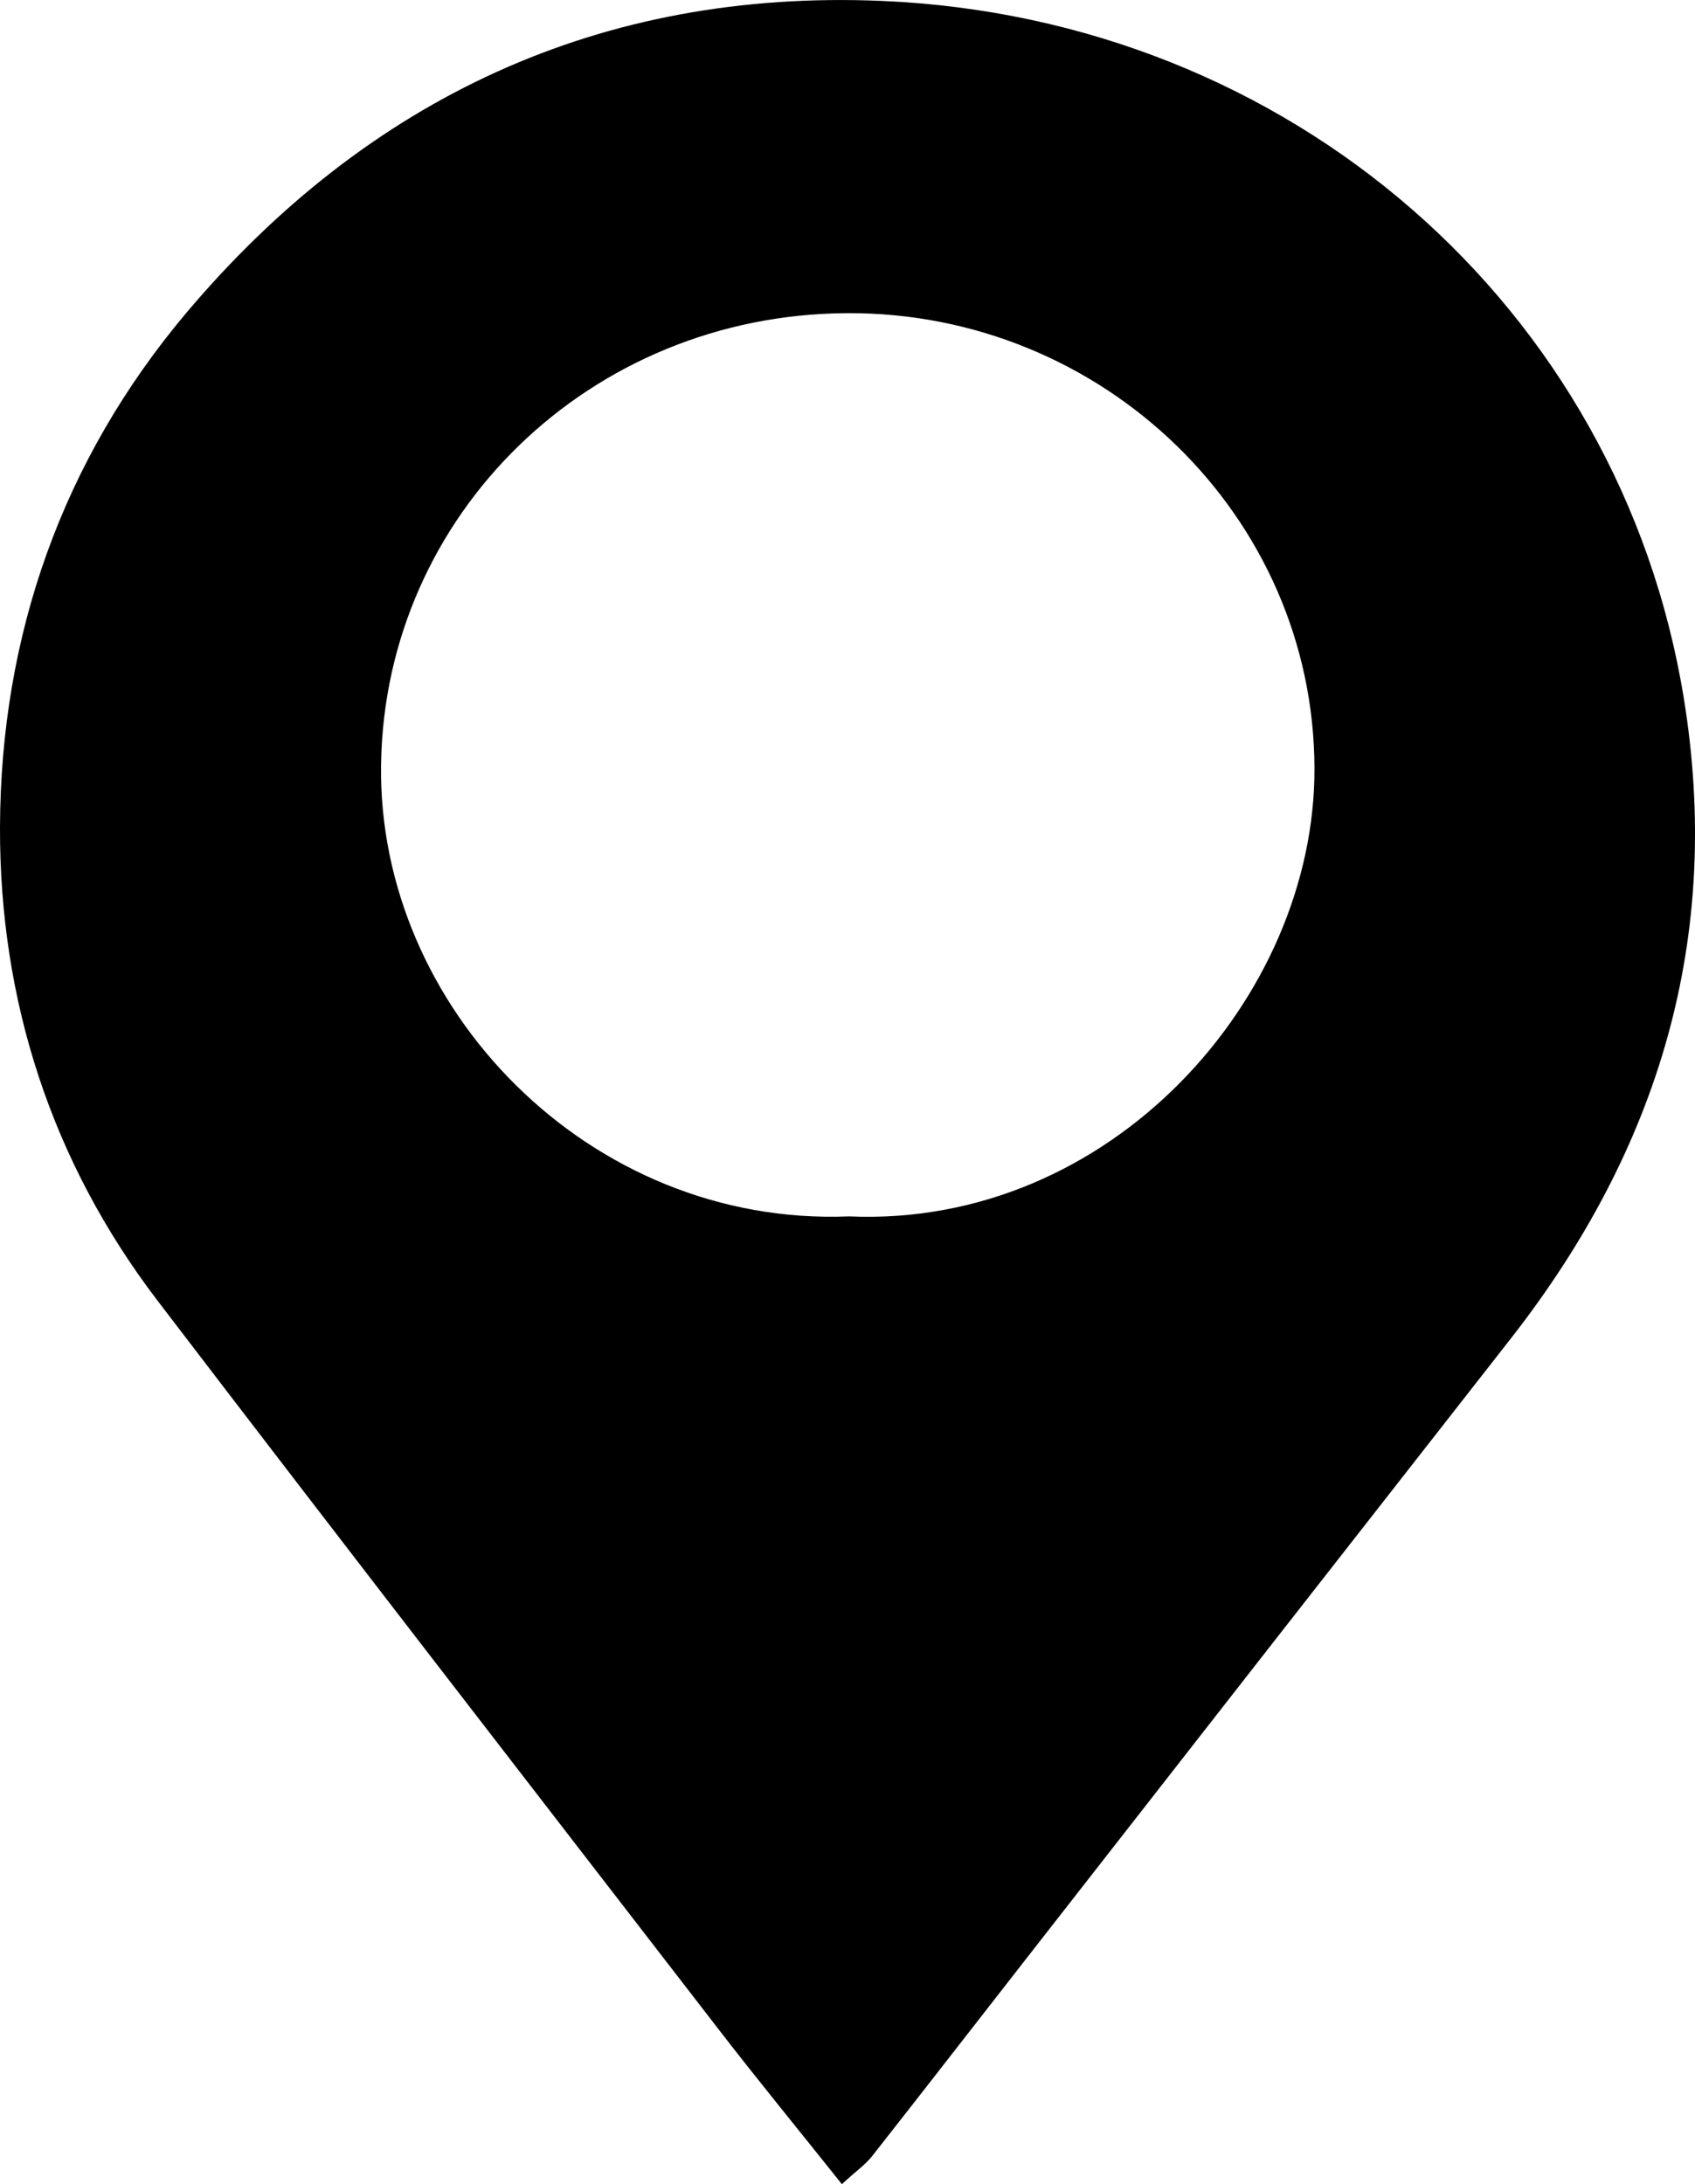
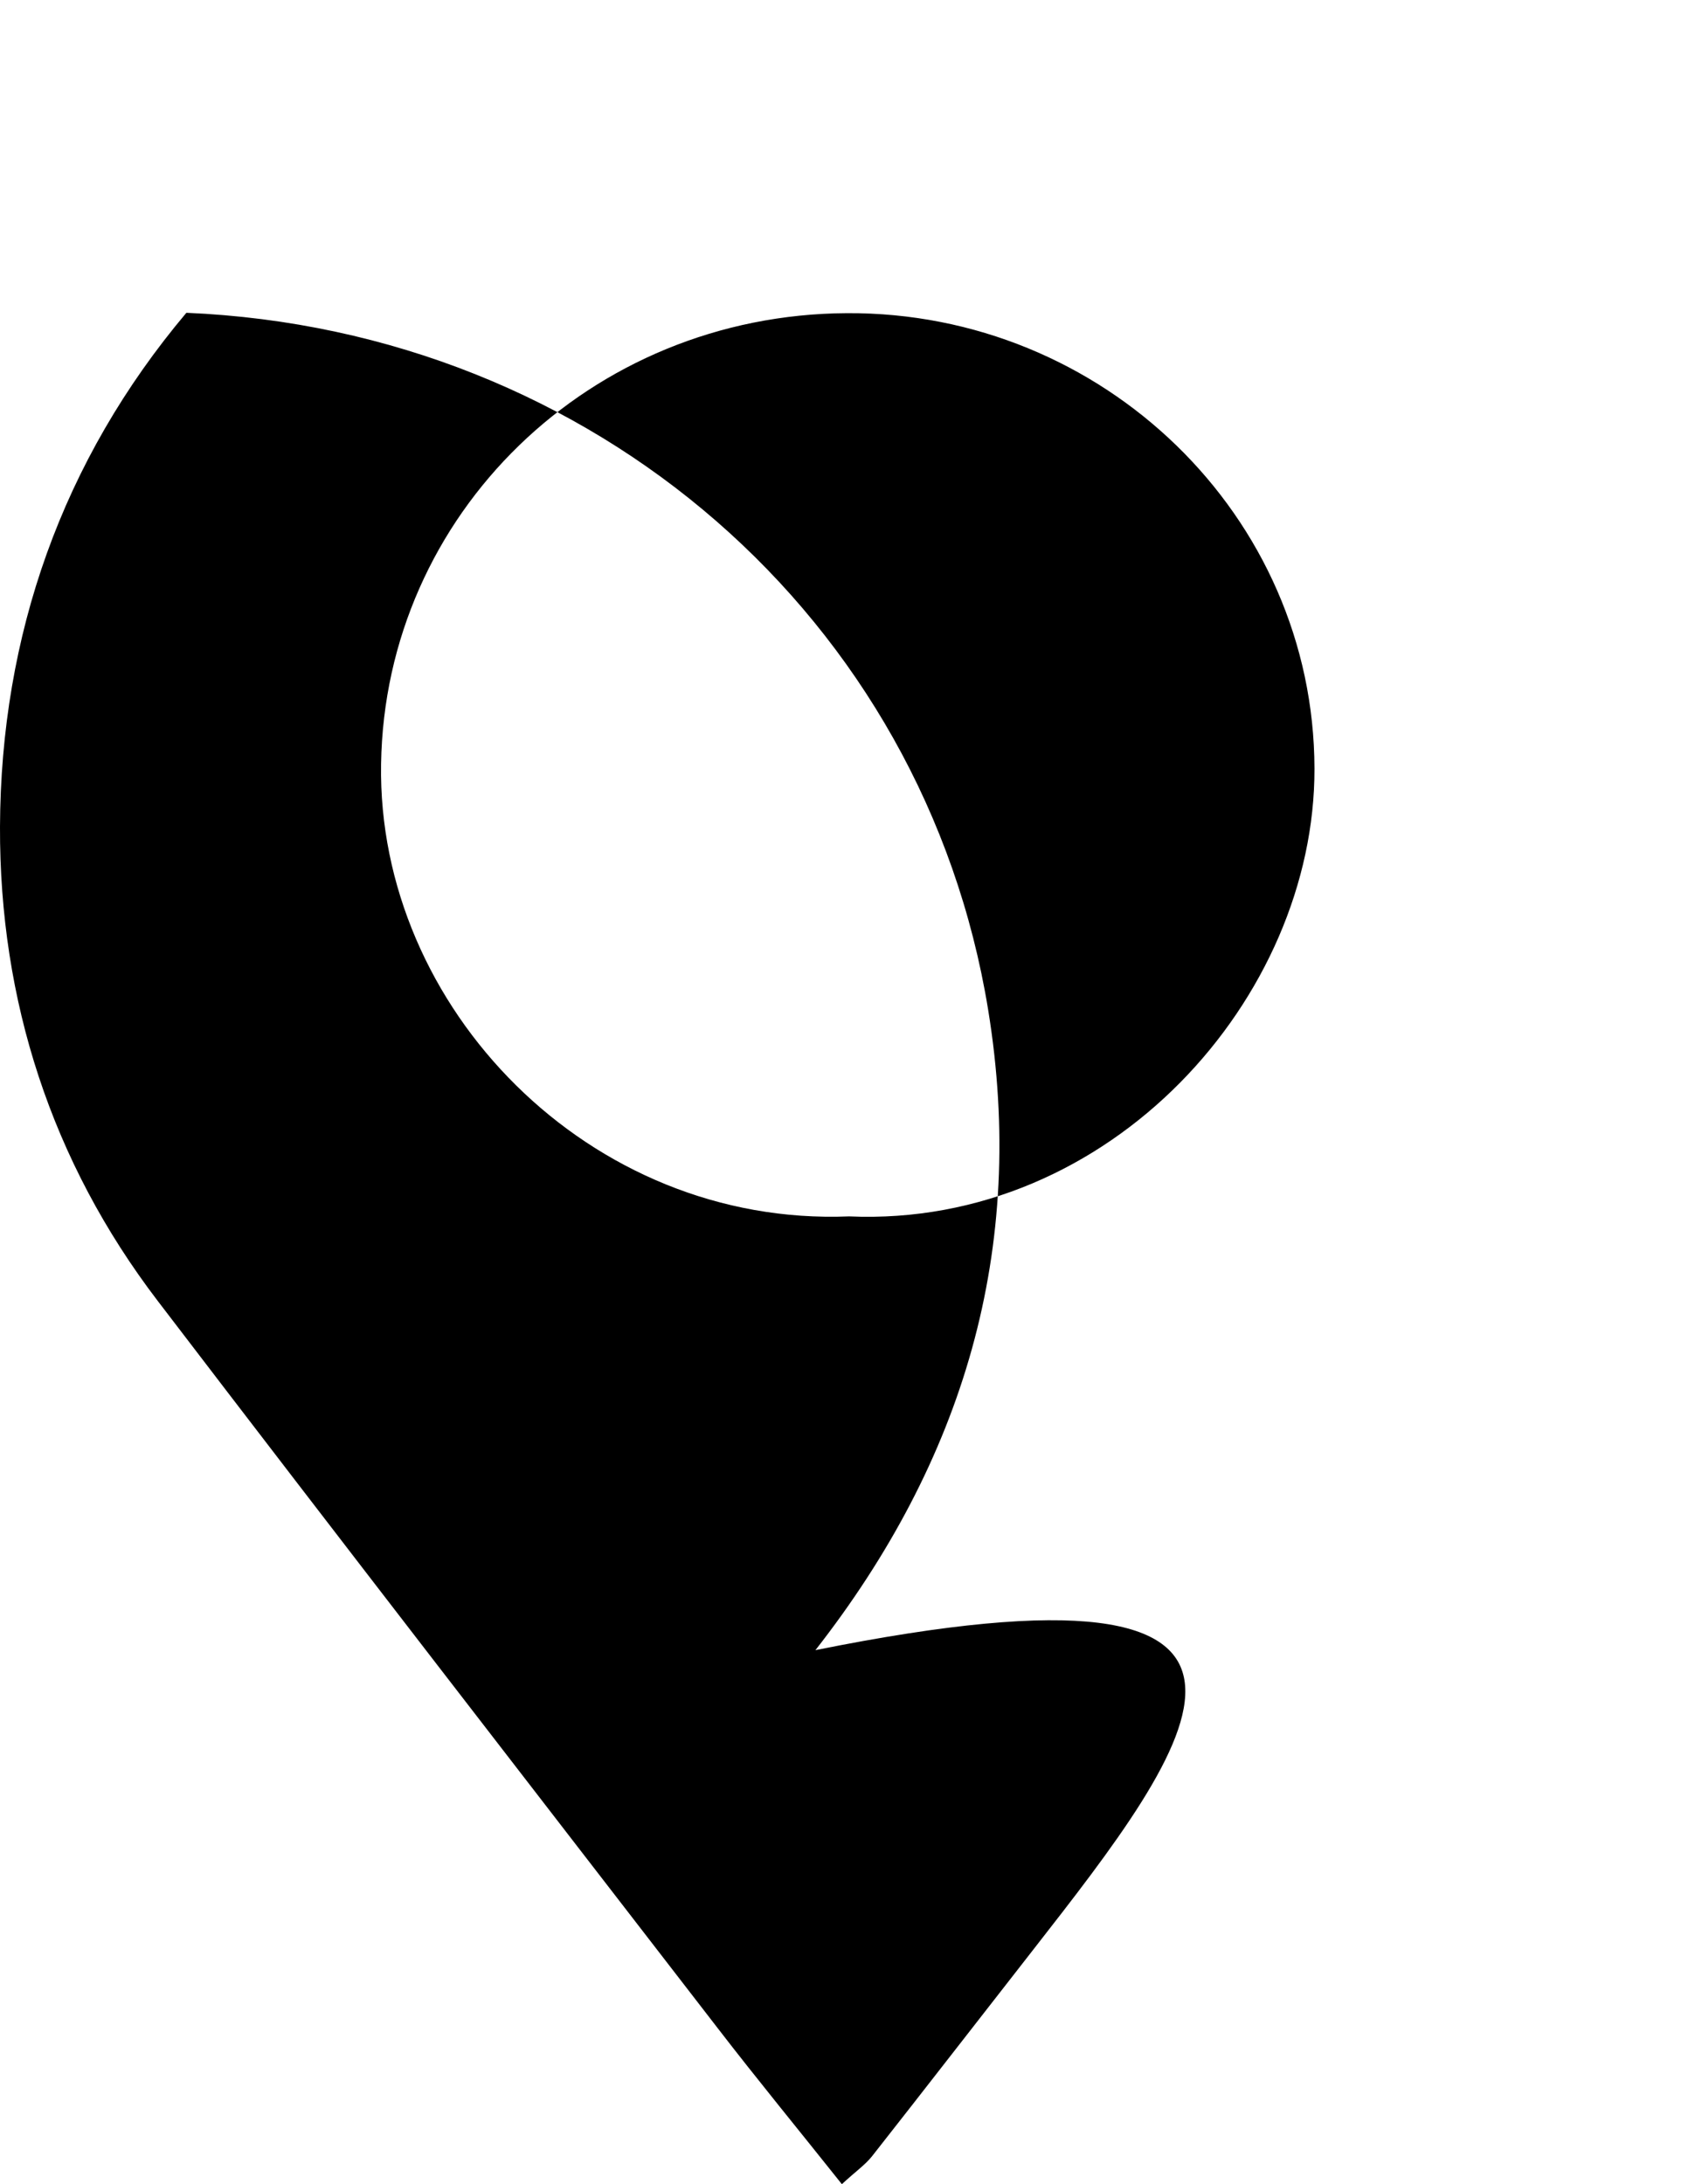
<svg xmlns="http://www.w3.org/2000/svg" version="1.1" id="katman_1" x="0px" y="0px" viewBox="0 0 916.7 1180.8" style="enable-background:new 0 0 916.7 1180.8;" xml:space="preserve">
  <g>
-     <path d="M455.3,1180.8c-23.4-29.4-45.7-56.5-67.2-84.4C287,965.5,185.7,834.7,85.3,703.3C27.7,627.9-0.3,540.7,0,447   c0.4-103.4,33.5-198,100.8-277.9C198.9,52.9,325.3-6,477,0.5c220.8,9.4,399.1,165.5,433.6,376.7c21.2,129.8-13.5,244.1-93.4,346.3   C730.9,833.7,644.7,944,558.6,1054.3c-29,37.1-57.8,74.3-86.9,111.3C468,1170.3,462.9,1173.8,455.3,1180.8z M459.2,657.6   c141.5,6.2,252-118.3,251.7-242.1c-0.3-136.6-114.3-246.9-252.8-246.2C319.1,170,208.2,278,206.1,413   C203.9,544.7,318.8,663.3,459.2,657.6z" />
+     <path d="M455.3,1180.8c-23.4-29.4-45.7-56.5-67.2-84.4C287,965.5,185.7,834.7,85.3,703.3C27.7,627.9-0.3,540.7,0,447   c0.4-103.4,33.5-198,100.8-277.9c220.8,9.4,399.1,165.5,433.6,376.7c21.2,129.8-13.5,244.1-93.4,346.3   C730.9,833.7,644.7,944,558.6,1054.3c-29,37.1-57.8,74.3-86.9,111.3C468,1170.3,462.9,1173.8,455.3,1180.8z M459.2,657.6   c141.5,6.2,252-118.3,251.7-242.1c-0.3-136.6-114.3-246.9-252.8-246.2C319.1,170,208.2,278,206.1,413   C203.9,544.7,318.8,663.3,459.2,657.6z" />
  </g>
</svg>